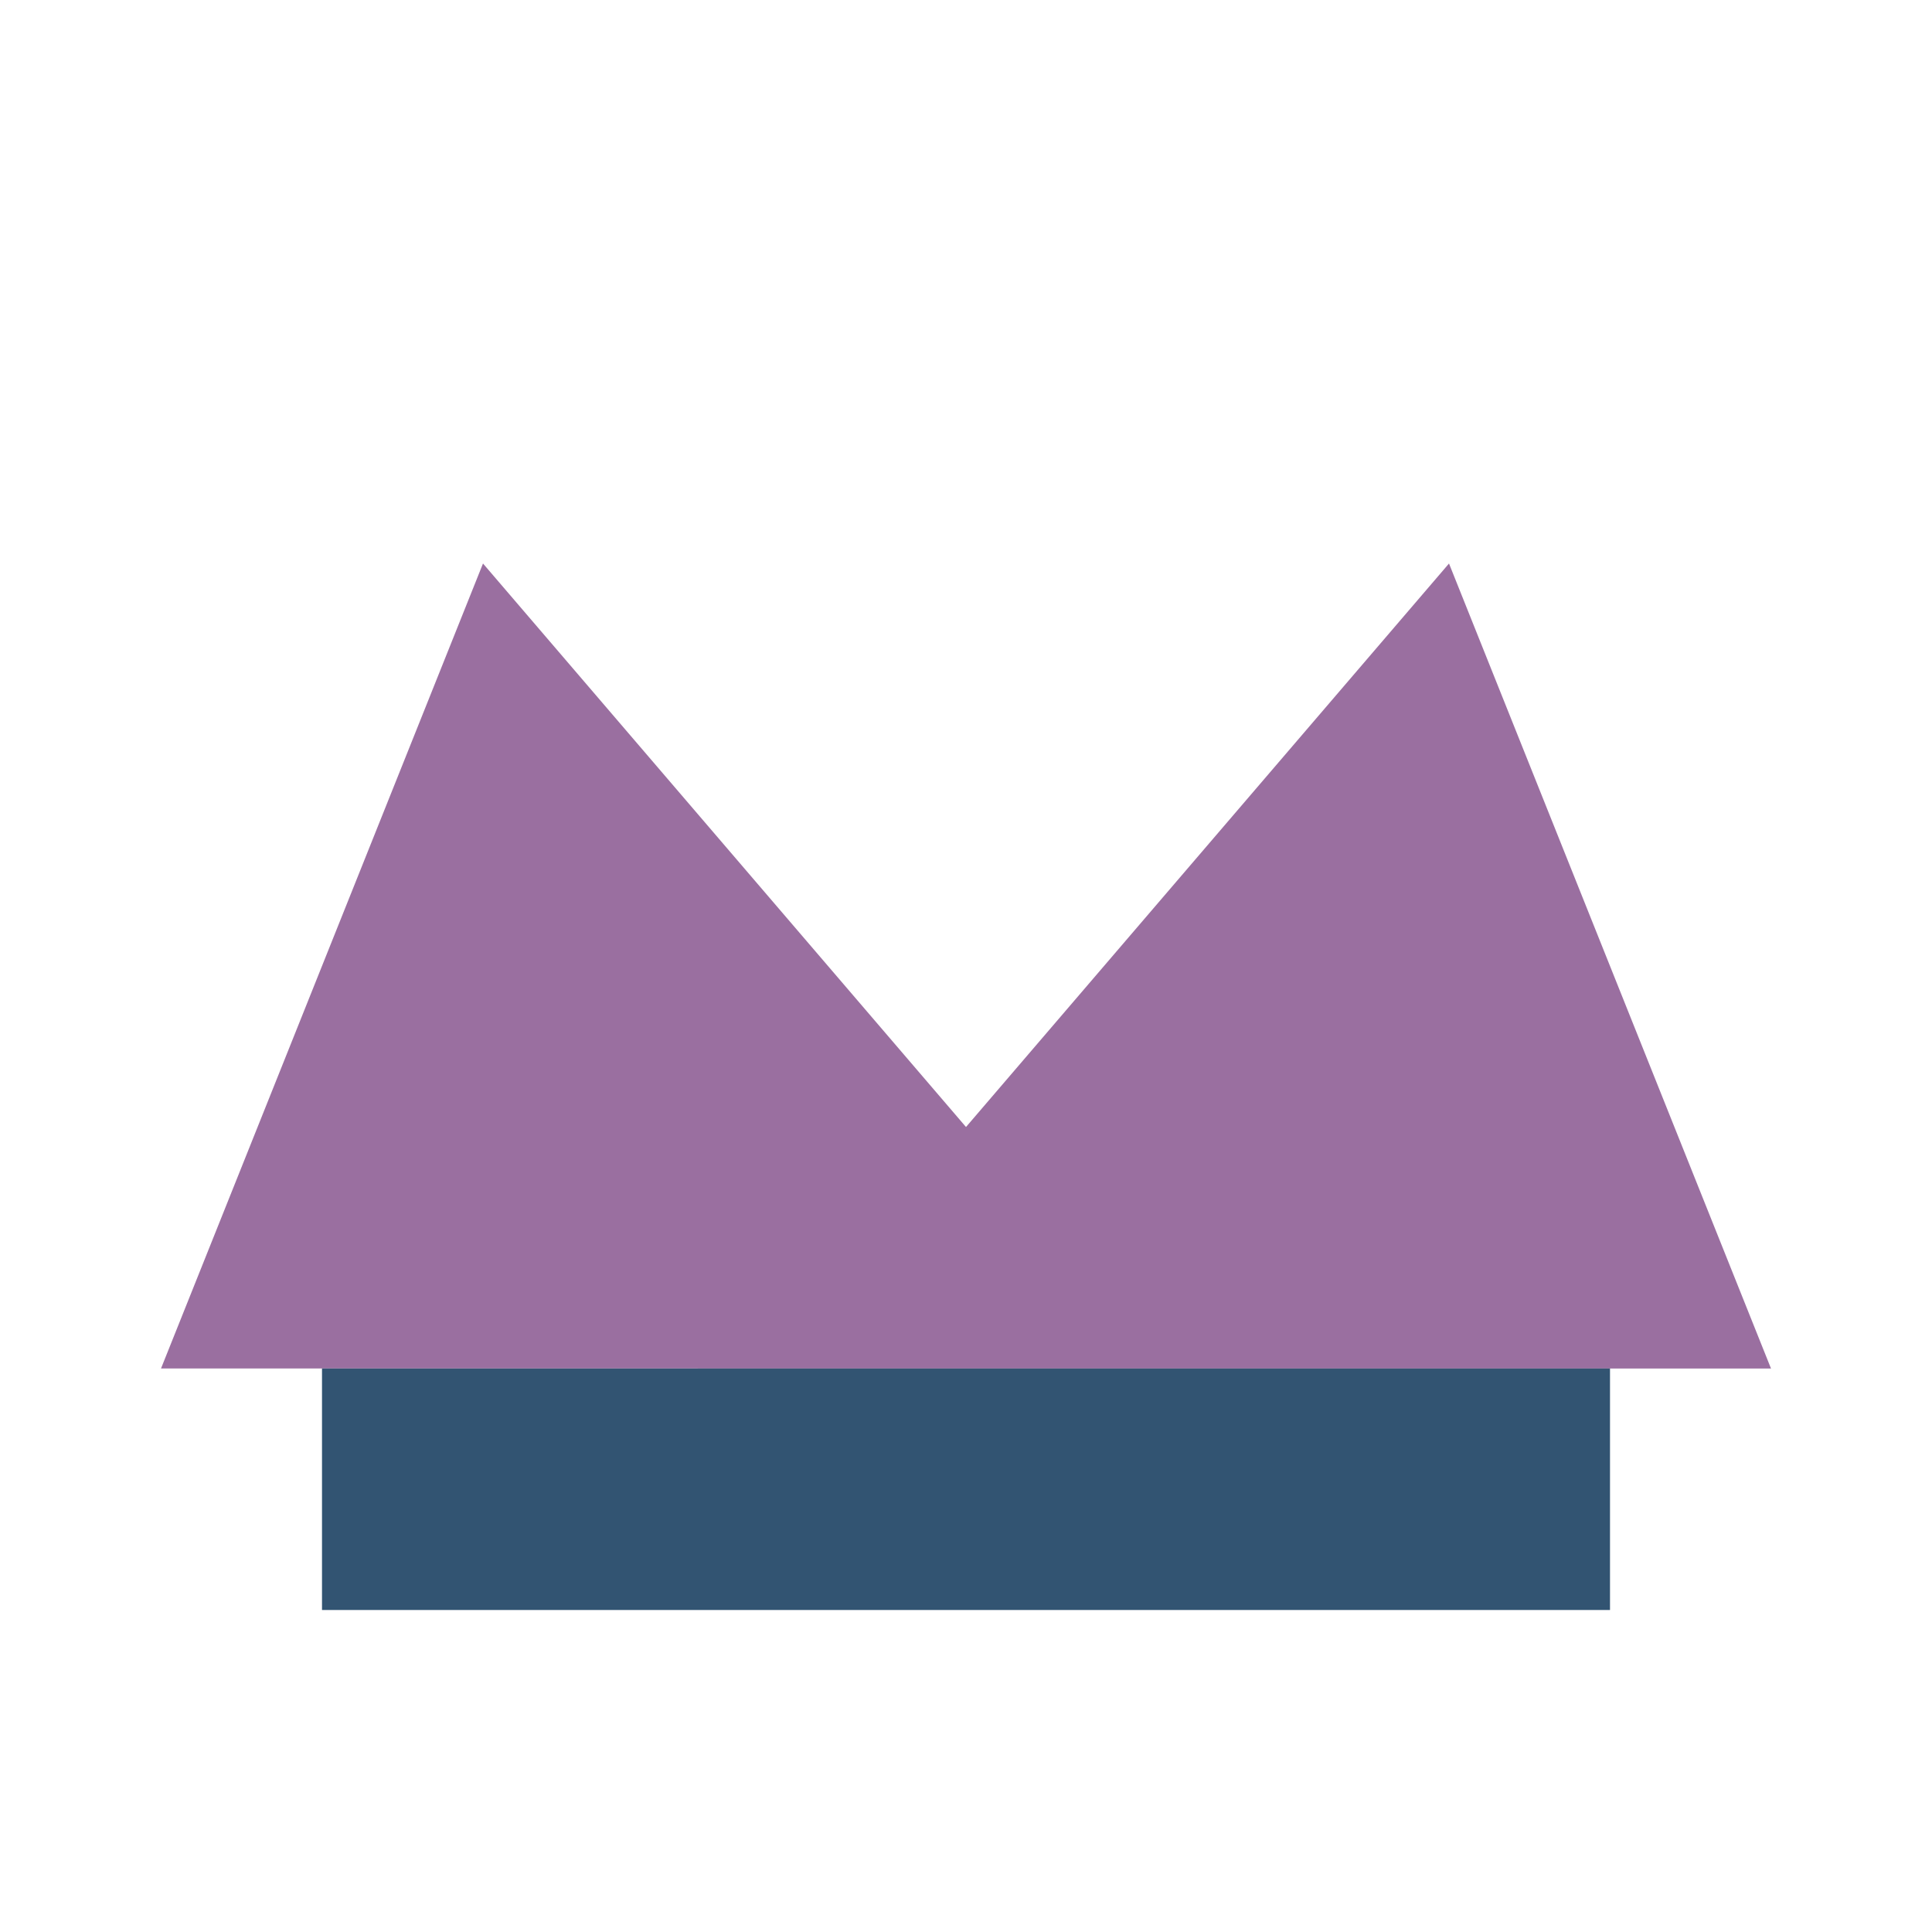
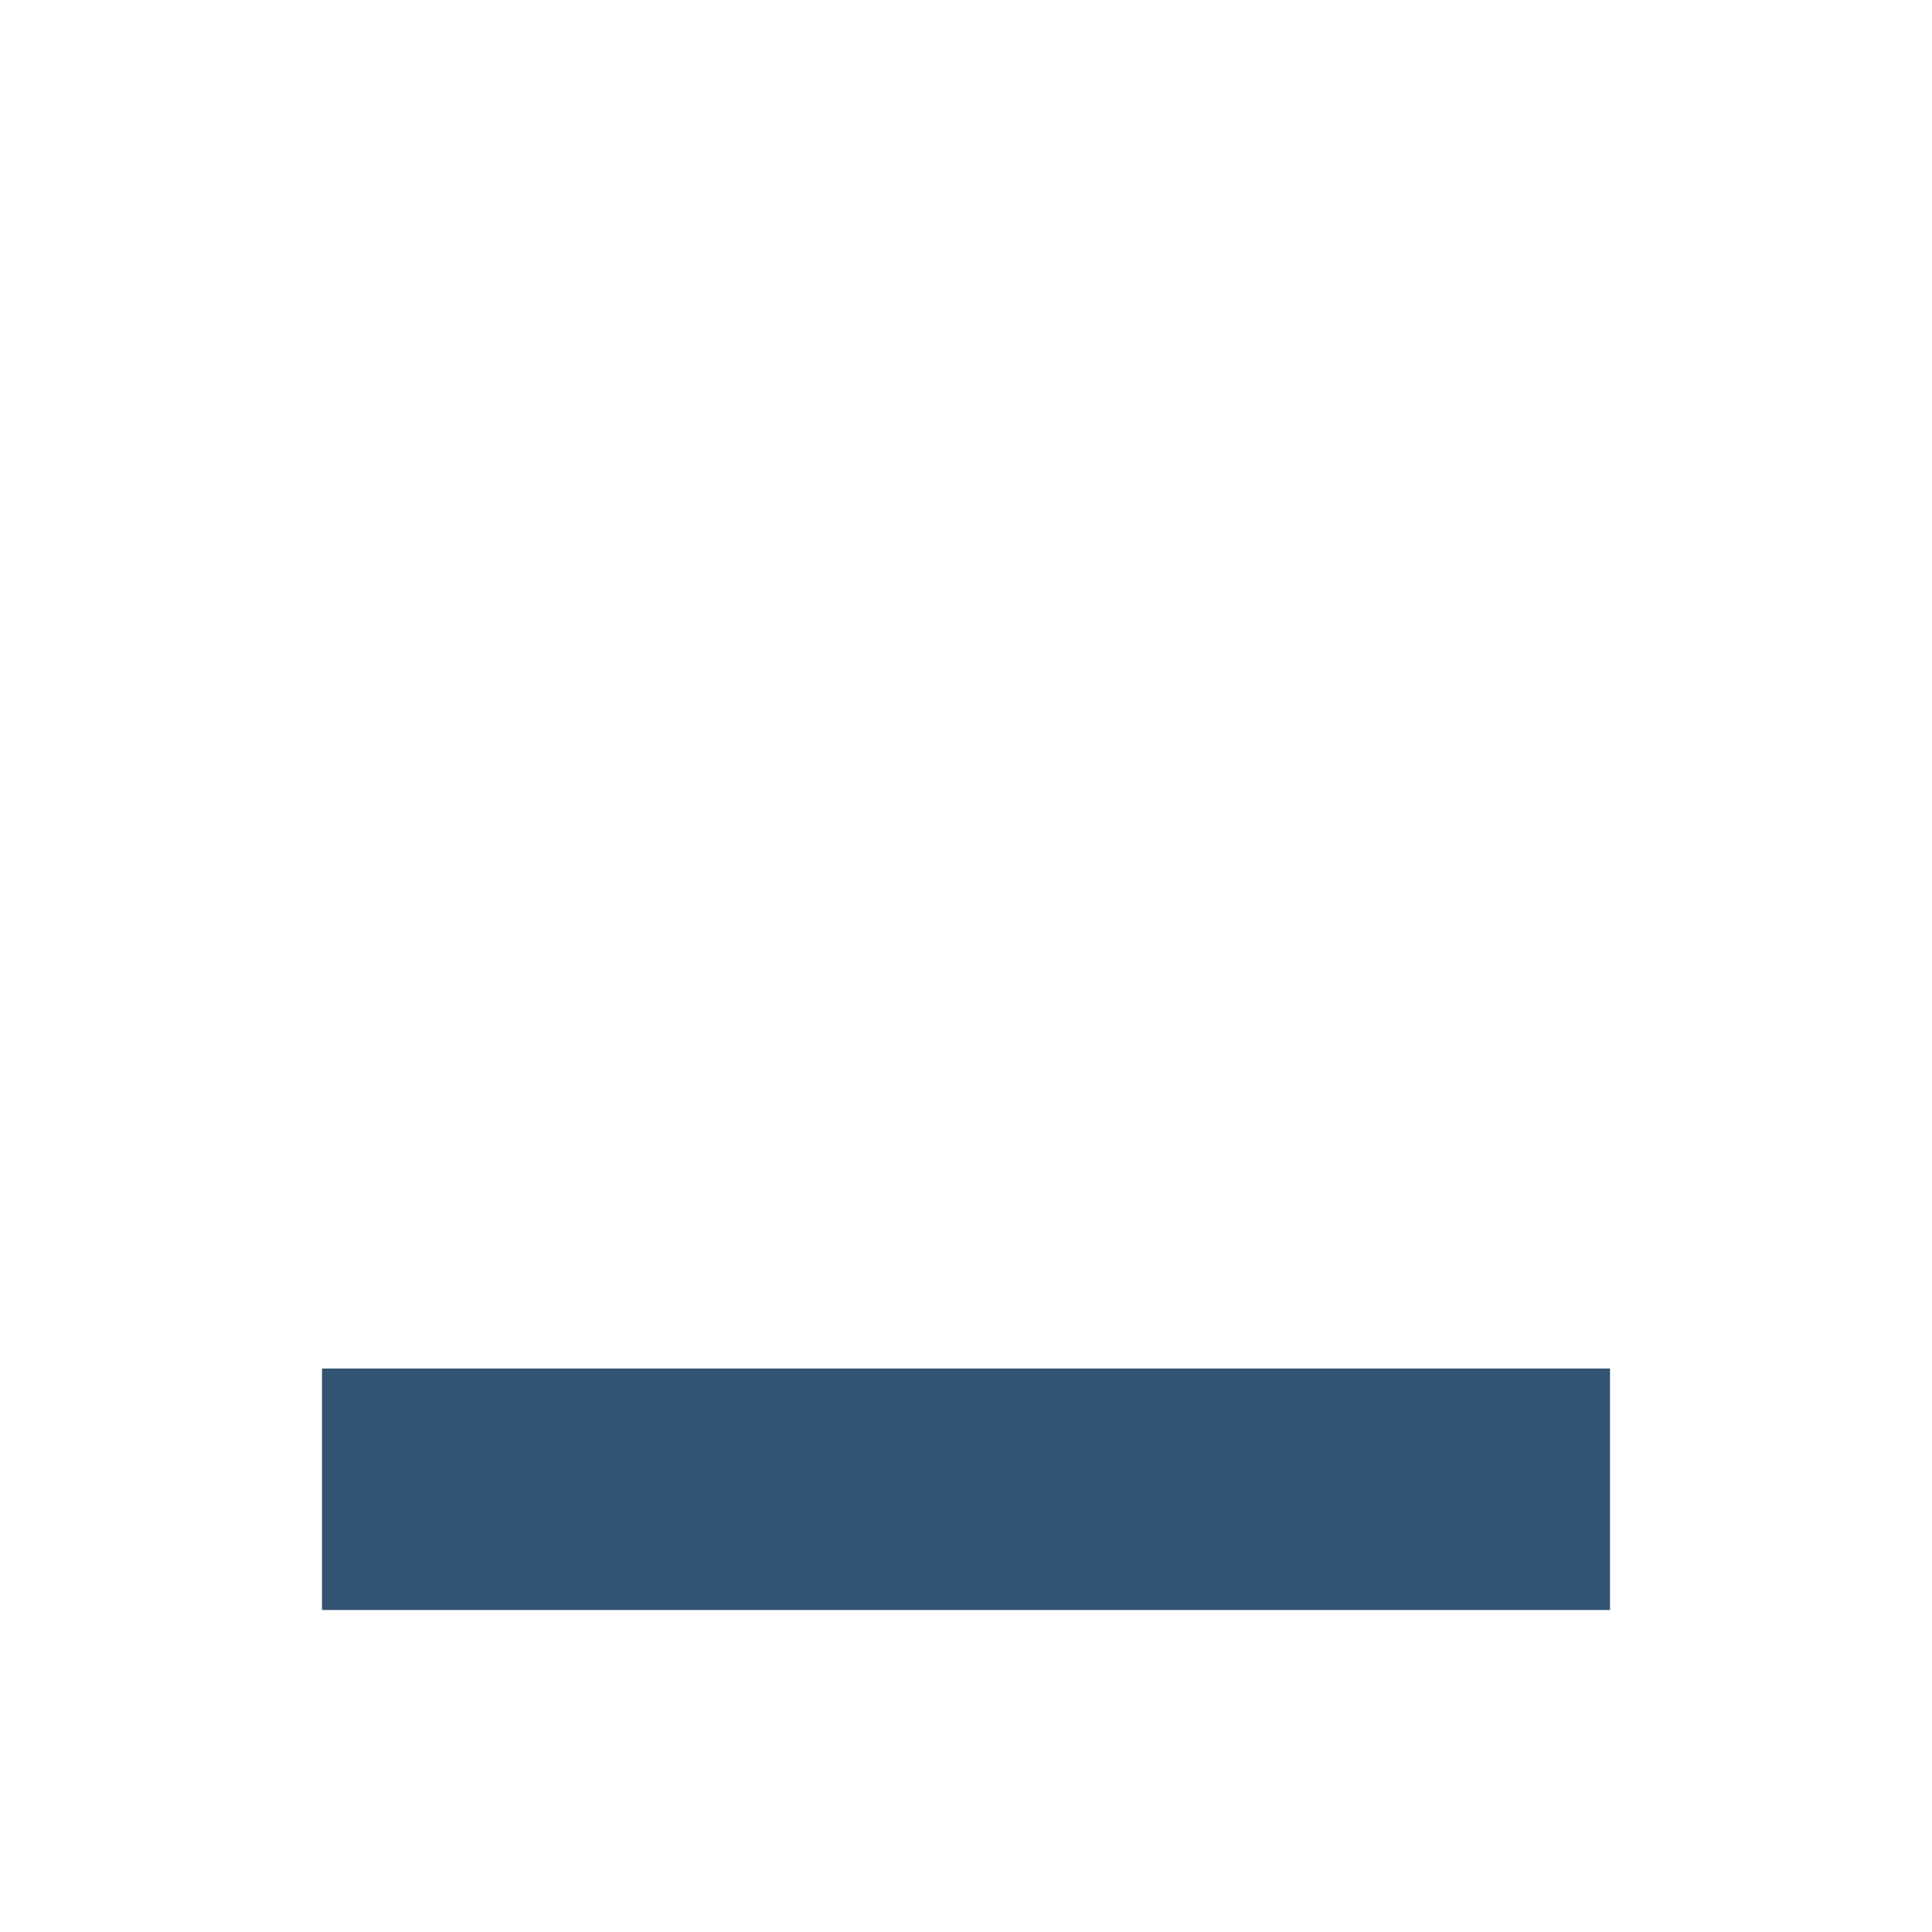
<svg xmlns="http://www.w3.org/2000/svg" width="24" height="24" viewBox="0 0 24 24">
-   <path d="M2 17L6 7l6 7 6-7 4 10z" fill="#9A6FA0" />
  <rect x="4" y="17" width="16" height="3" fill="#325472" />
</svg>